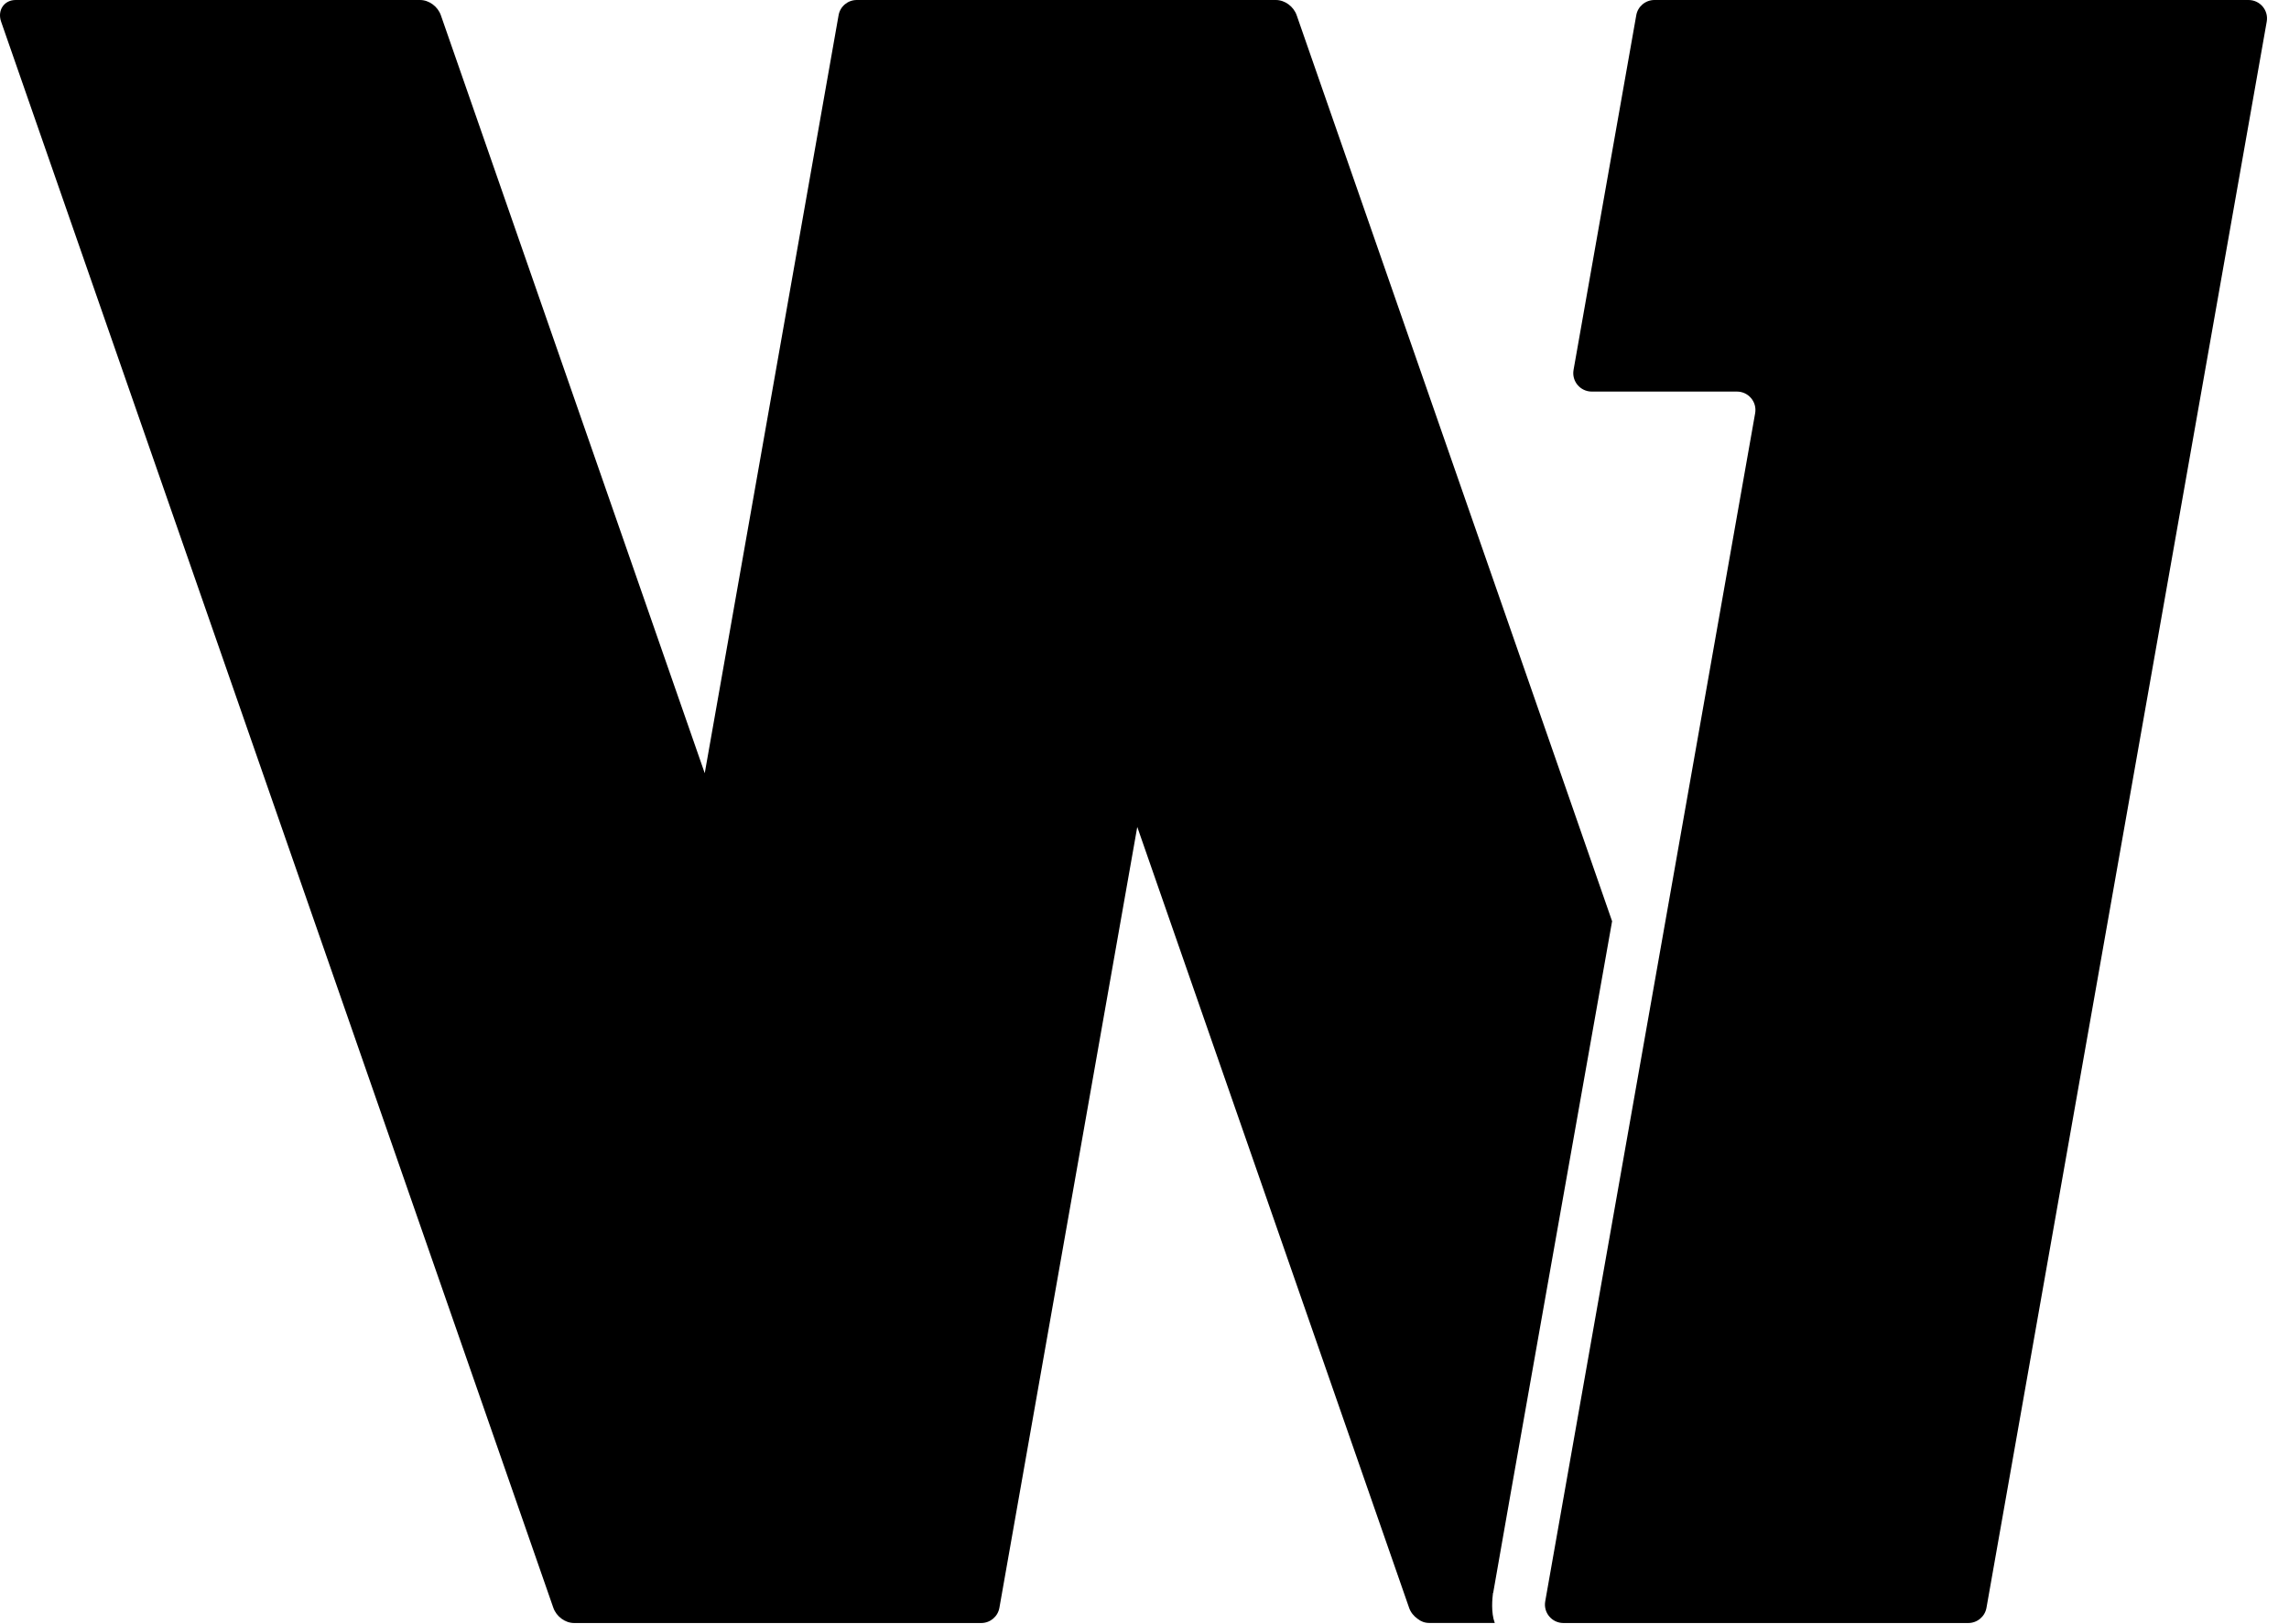
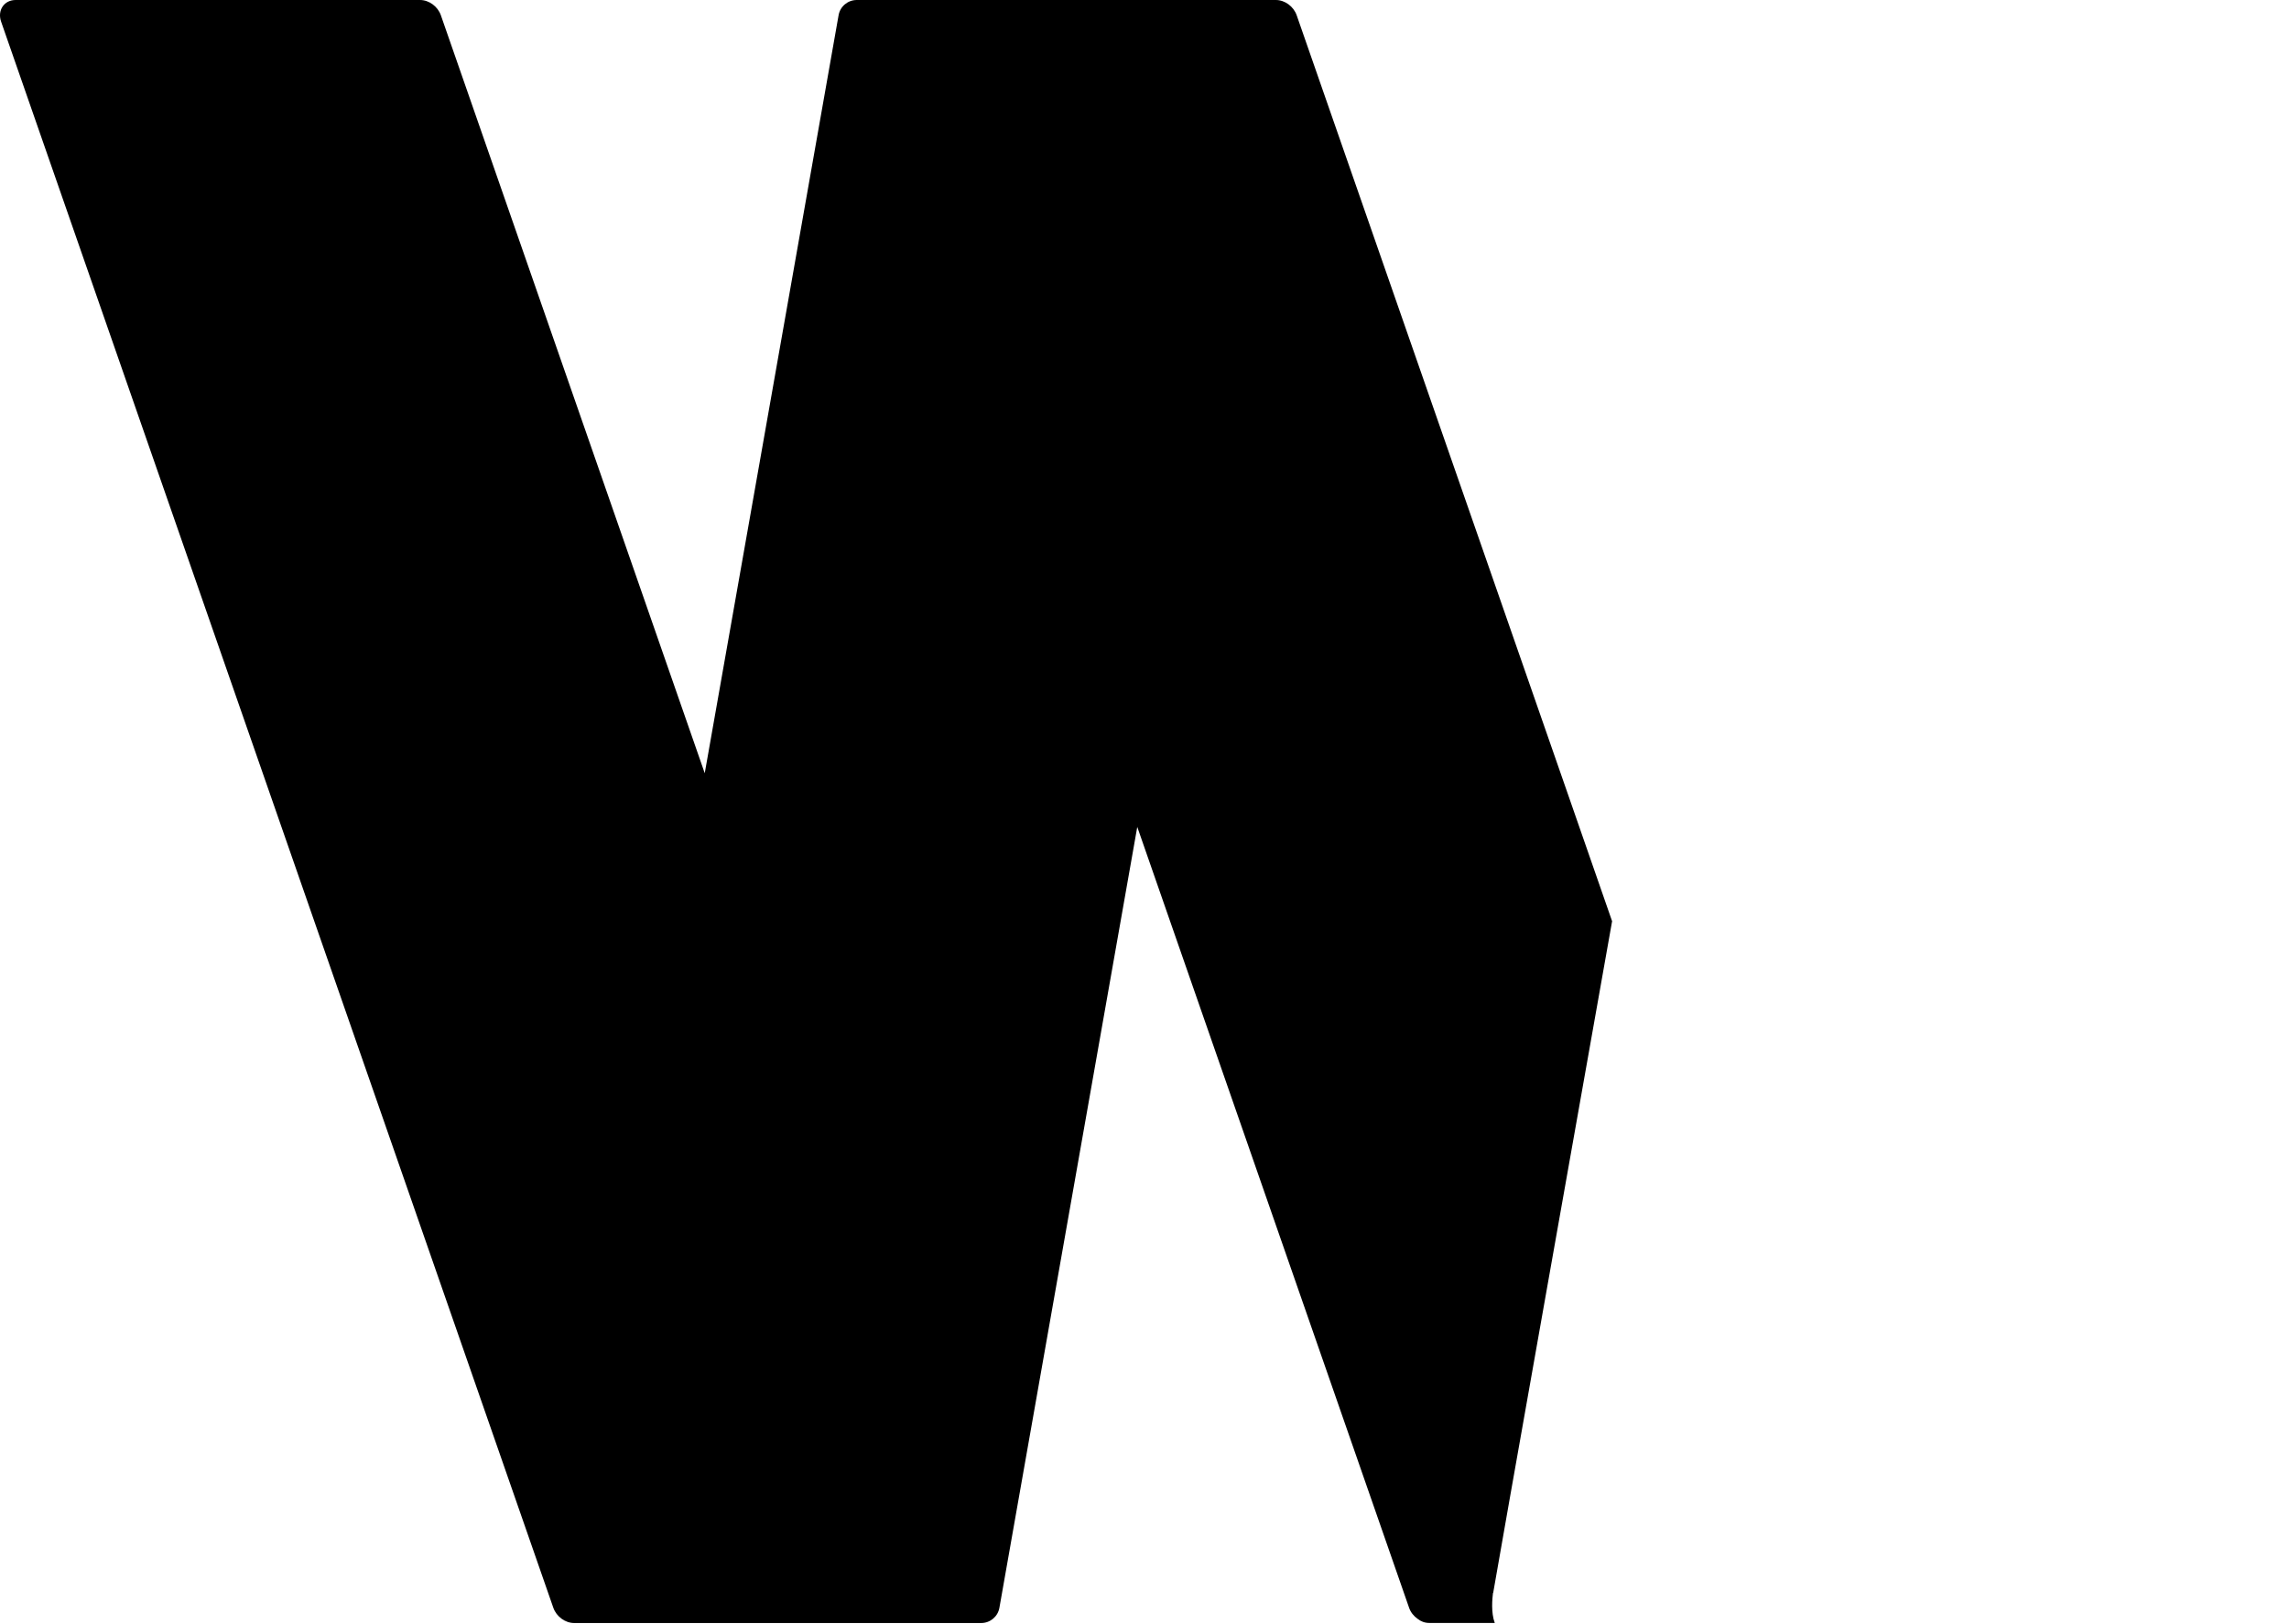
<svg xmlns="http://www.w3.org/2000/svg" width="93" height="66" viewBox="0 0 93 66" fill="none">
-   <path d="M91.355 1.90735e-06H67.22C66.856 1.90735e-06 66.542 0.26 66.48 0.62L63.932 15.032C63.851 15.493 64.205 15.912 64.673 15.912H70.57C71.037 15.912 71.392 16.332 71.31 16.792L62.781 65.073C62.7 65.534 63.054 65.953 63.521 65.953H79.968C80.332 65.953 80.646 65.693 80.709 65.333L92.095 0.88C92.177 0.42 91.823 1.90735e-06 91.355 1.90735e-06Z" fill="black" />
  <path d="M60.666 64.732C60.7 64.463 64.878 40.936 65.498 37.435L63.728 32.344L52.683 0.62C52.558 0.263 52.204 0 51.837 0H34.81C34.447 0 34.133 0.26 34.071 0.62L31.216 16.792L28.633 31.42L17.912 0.62C17.787 0.263 17.432 0 17.066 0H0.634C0.167 0 -0.115 0.42 0.045 0.88L22.481 65.333C22.607 65.69 22.961 65.953 23.327 65.953H39.865C40.229 65.953 40.542 65.693 40.605 65.333L46.206 33.603L57.25 65.333C57.312 65.518 57.441 65.671 57.594 65.781C57.723 65.887 57.886 65.95 58.068 65.95H60.731C60.572 65.524 60.631 64.96 60.659 64.729L60.666 64.732Z" fill="black" />
</svg>